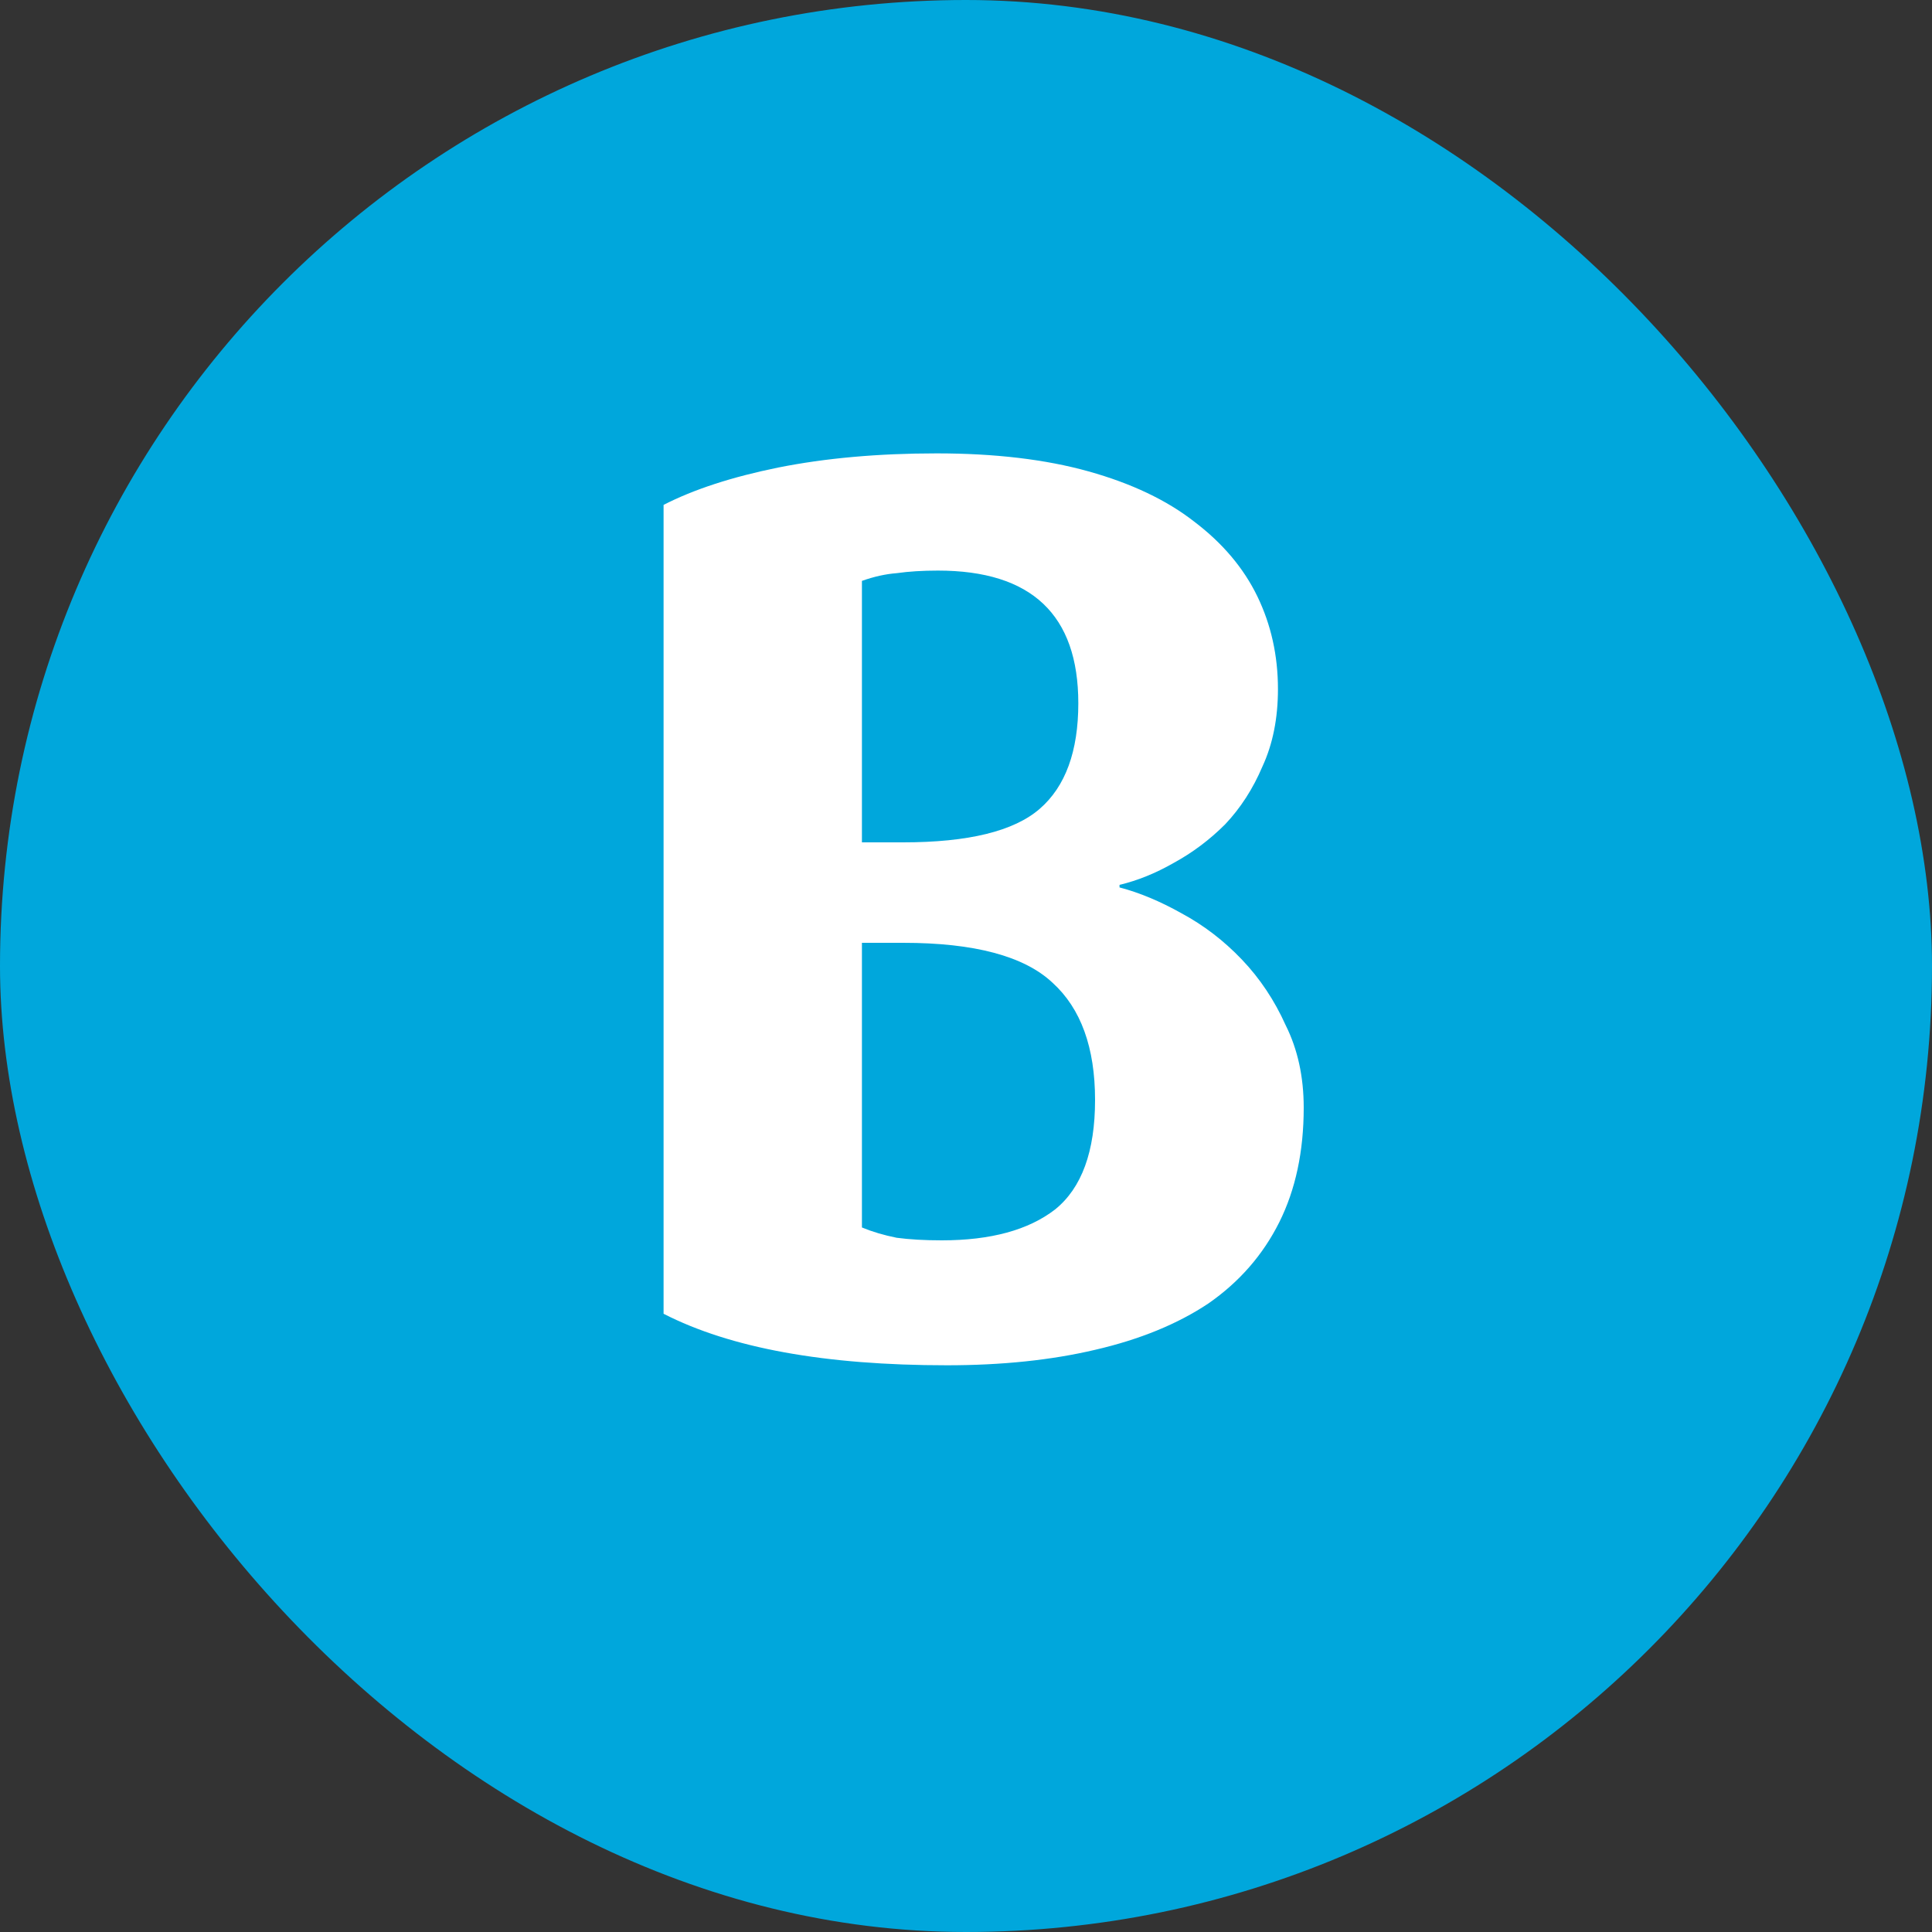
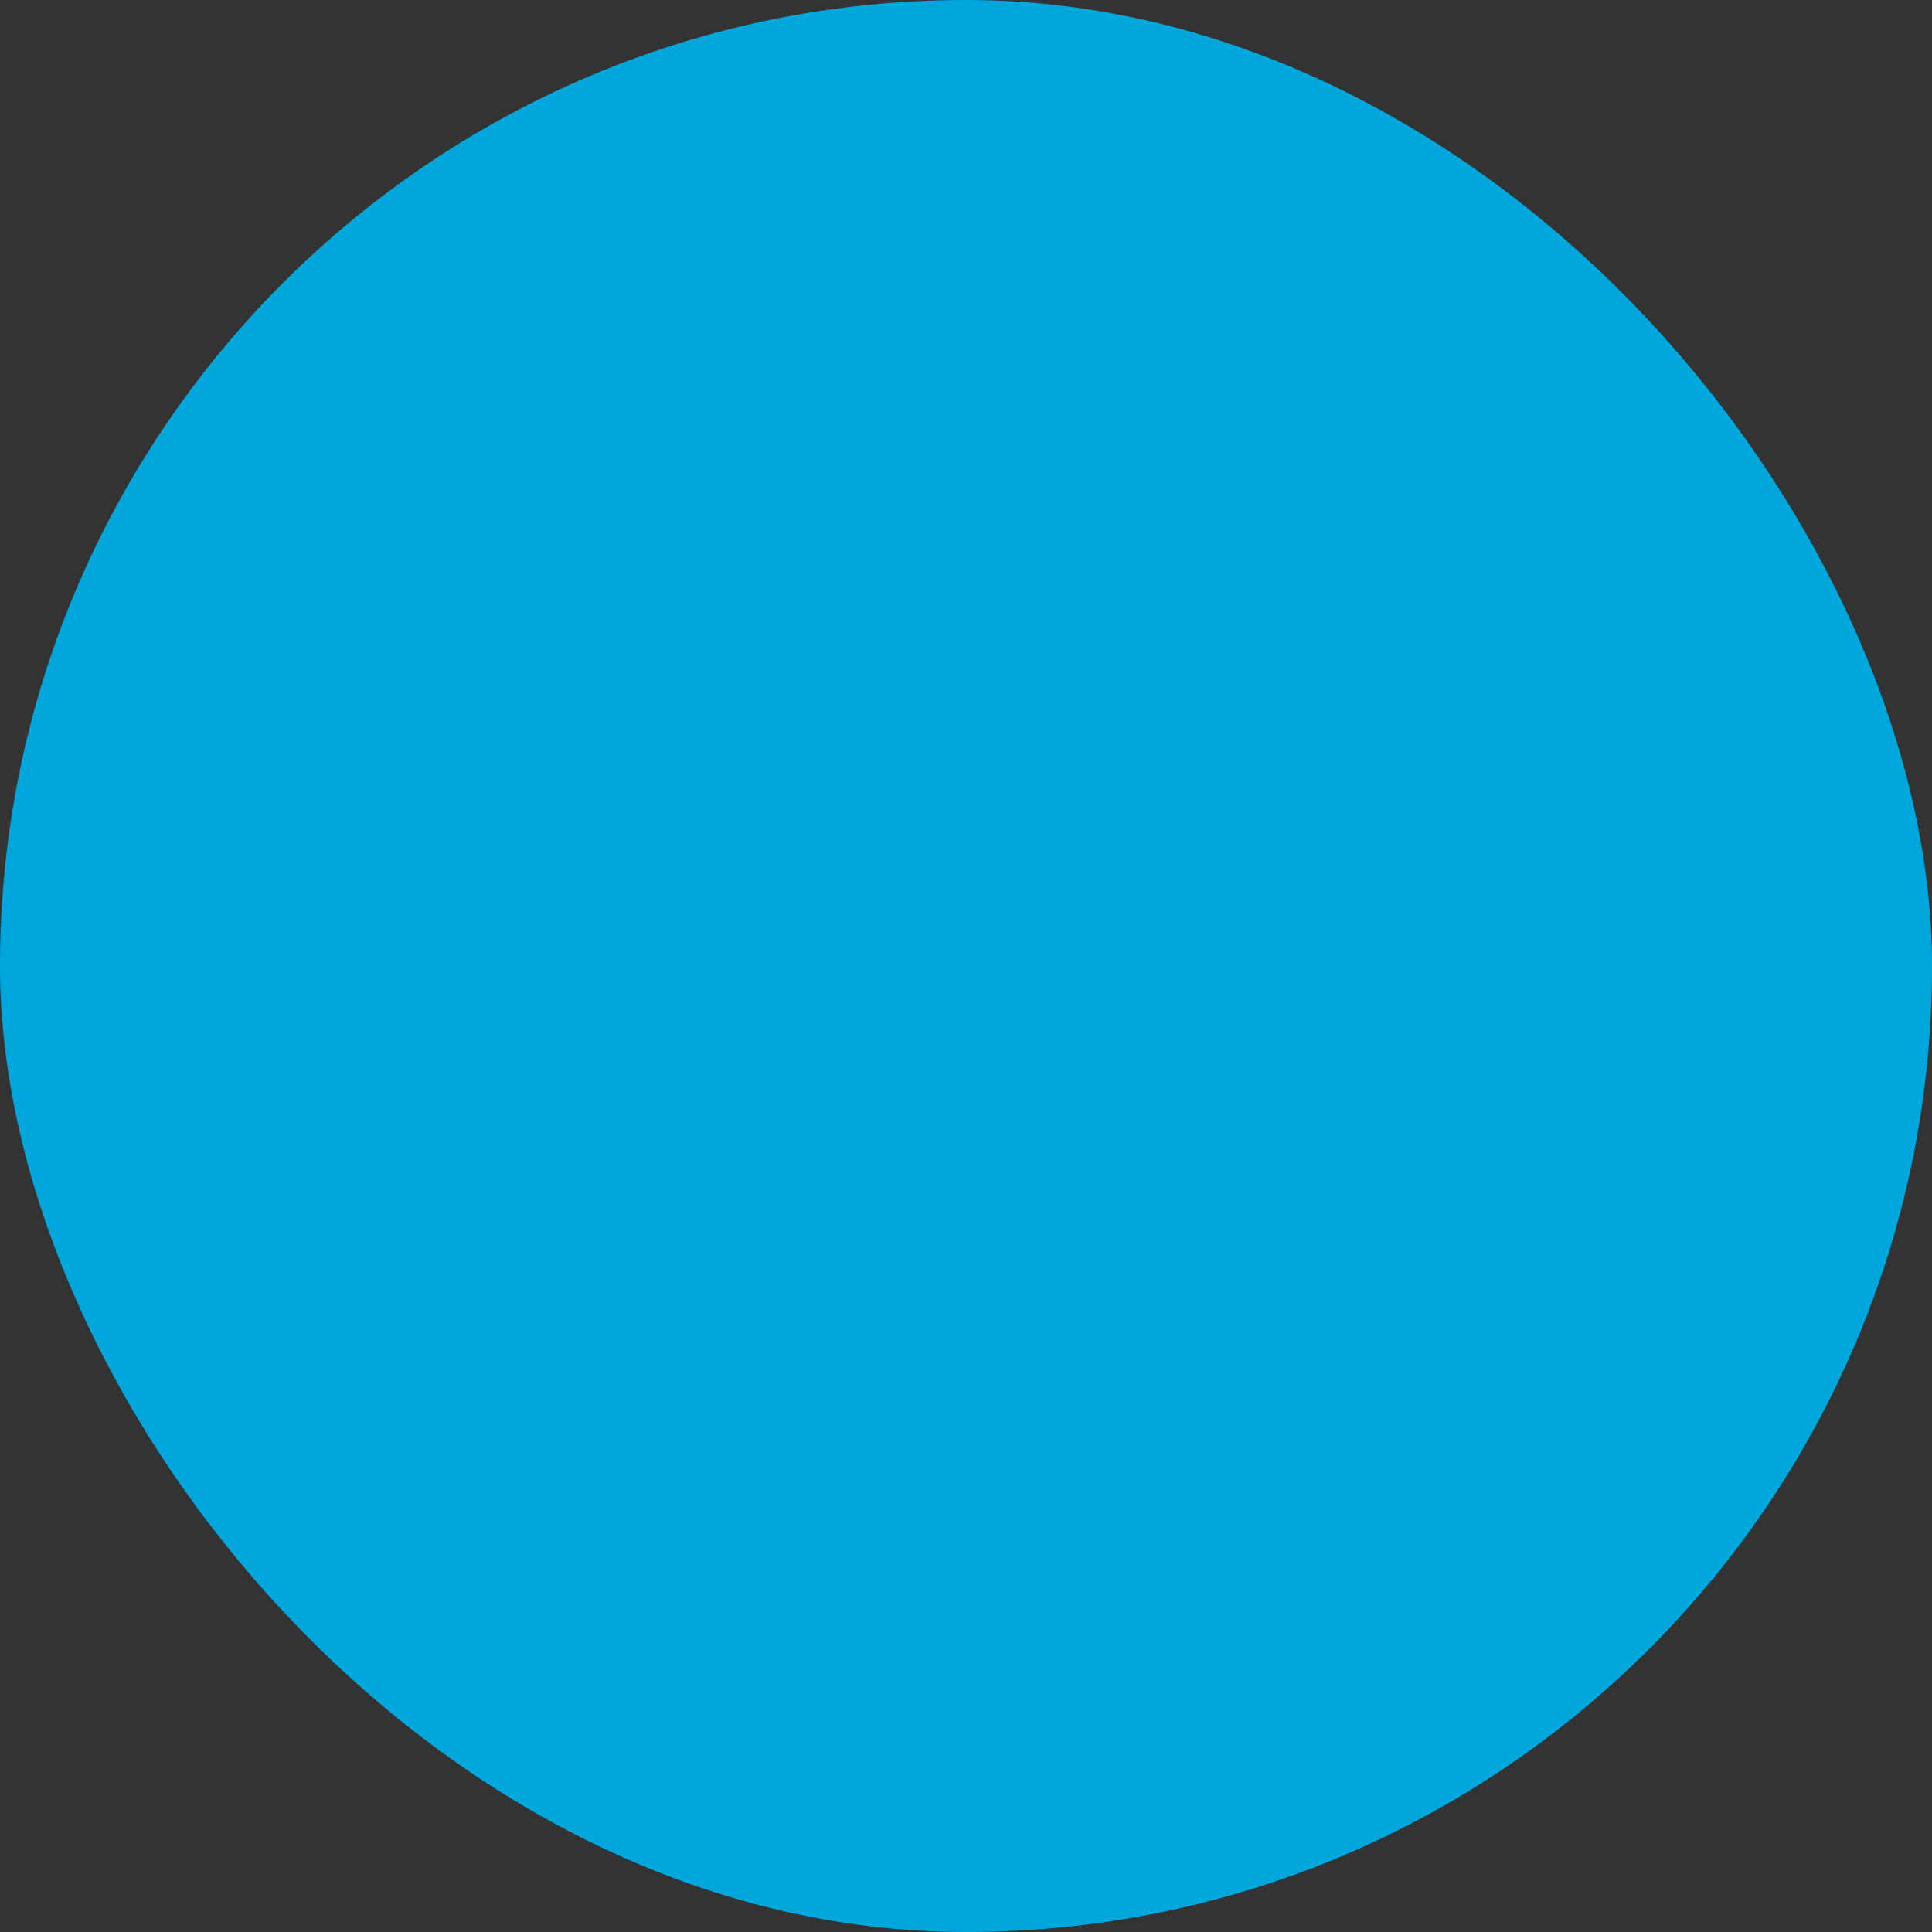
<svg xmlns="http://www.w3.org/2000/svg" width="60" height="60" viewBox="0 0 60 60" fill="none">
  <rect x="0" y="0" width="60" height="60" fill="#333333" stroke="none" />
  <rect width="60" height="60" rx="30" fill="#00A7DC" />
-   <path d="M34.008 34.16C34.008 32.533 33.568 31.32 32.688 30.52C31.808 29.693 30.261 29.28 28.048 29.28H26.768V38.12C27.088 38.253 27.448 38.36 27.848 38.44C28.248 38.493 28.715 38.52 29.248 38.52C30.768 38.52 31.941 38.2 32.768 37.56C33.594 36.893 34.008 35.76 34.008 34.16ZM33.488 21.84C33.488 19.093 32.035 17.72 29.128 17.72C28.648 17.72 28.221 17.747 27.848 17.8C27.501 17.827 27.141 17.907 26.768 18.04V26.16H28.048C30.075 26.16 31.488 25.813 32.288 25.12C33.088 24.427 33.488 23.333 33.488 21.84ZM40.488 34.4C40.488 35.76 40.234 36.947 39.728 37.96C39.221 38.973 38.488 39.813 37.528 40.48C36.568 41.12 35.395 41.6 34.008 41.92C32.648 42.24 31.114 42.4 29.408 42.4C25.621 42.4 22.688 41.867 20.608 40.8V15.68C21.541 15.2 22.728 14.813 24.168 14.52C25.634 14.227 27.274 14.08 29.088 14.08C30.901 14.08 32.474 14.267 33.808 14.64C35.141 15.013 36.234 15.533 37.088 16.2C37.968 16.867 38.621 17.64 39.048 18.52C39.474 19.4 39.688 20.36 39.688 21.4C39.688 22.307 39.528 23.107 39.208 23.8C38.914 24.493 38.528 25.093 38.048 25.6C37.568 26.08 37.035 26.48 36.448 26.8C35.888 27.12 35.328 27.347 34.768 27.48V27.56C35.381 27.72 36.021 27.987 36.688 28.36C37.381 28.733 38.008 29.213 38.568 29.8C39.128 30.387 39.581 31.067 39.928 31.84C40.301 32.587 40.488 33.44 40.488 34.4Z" fill="white" />
</svg>